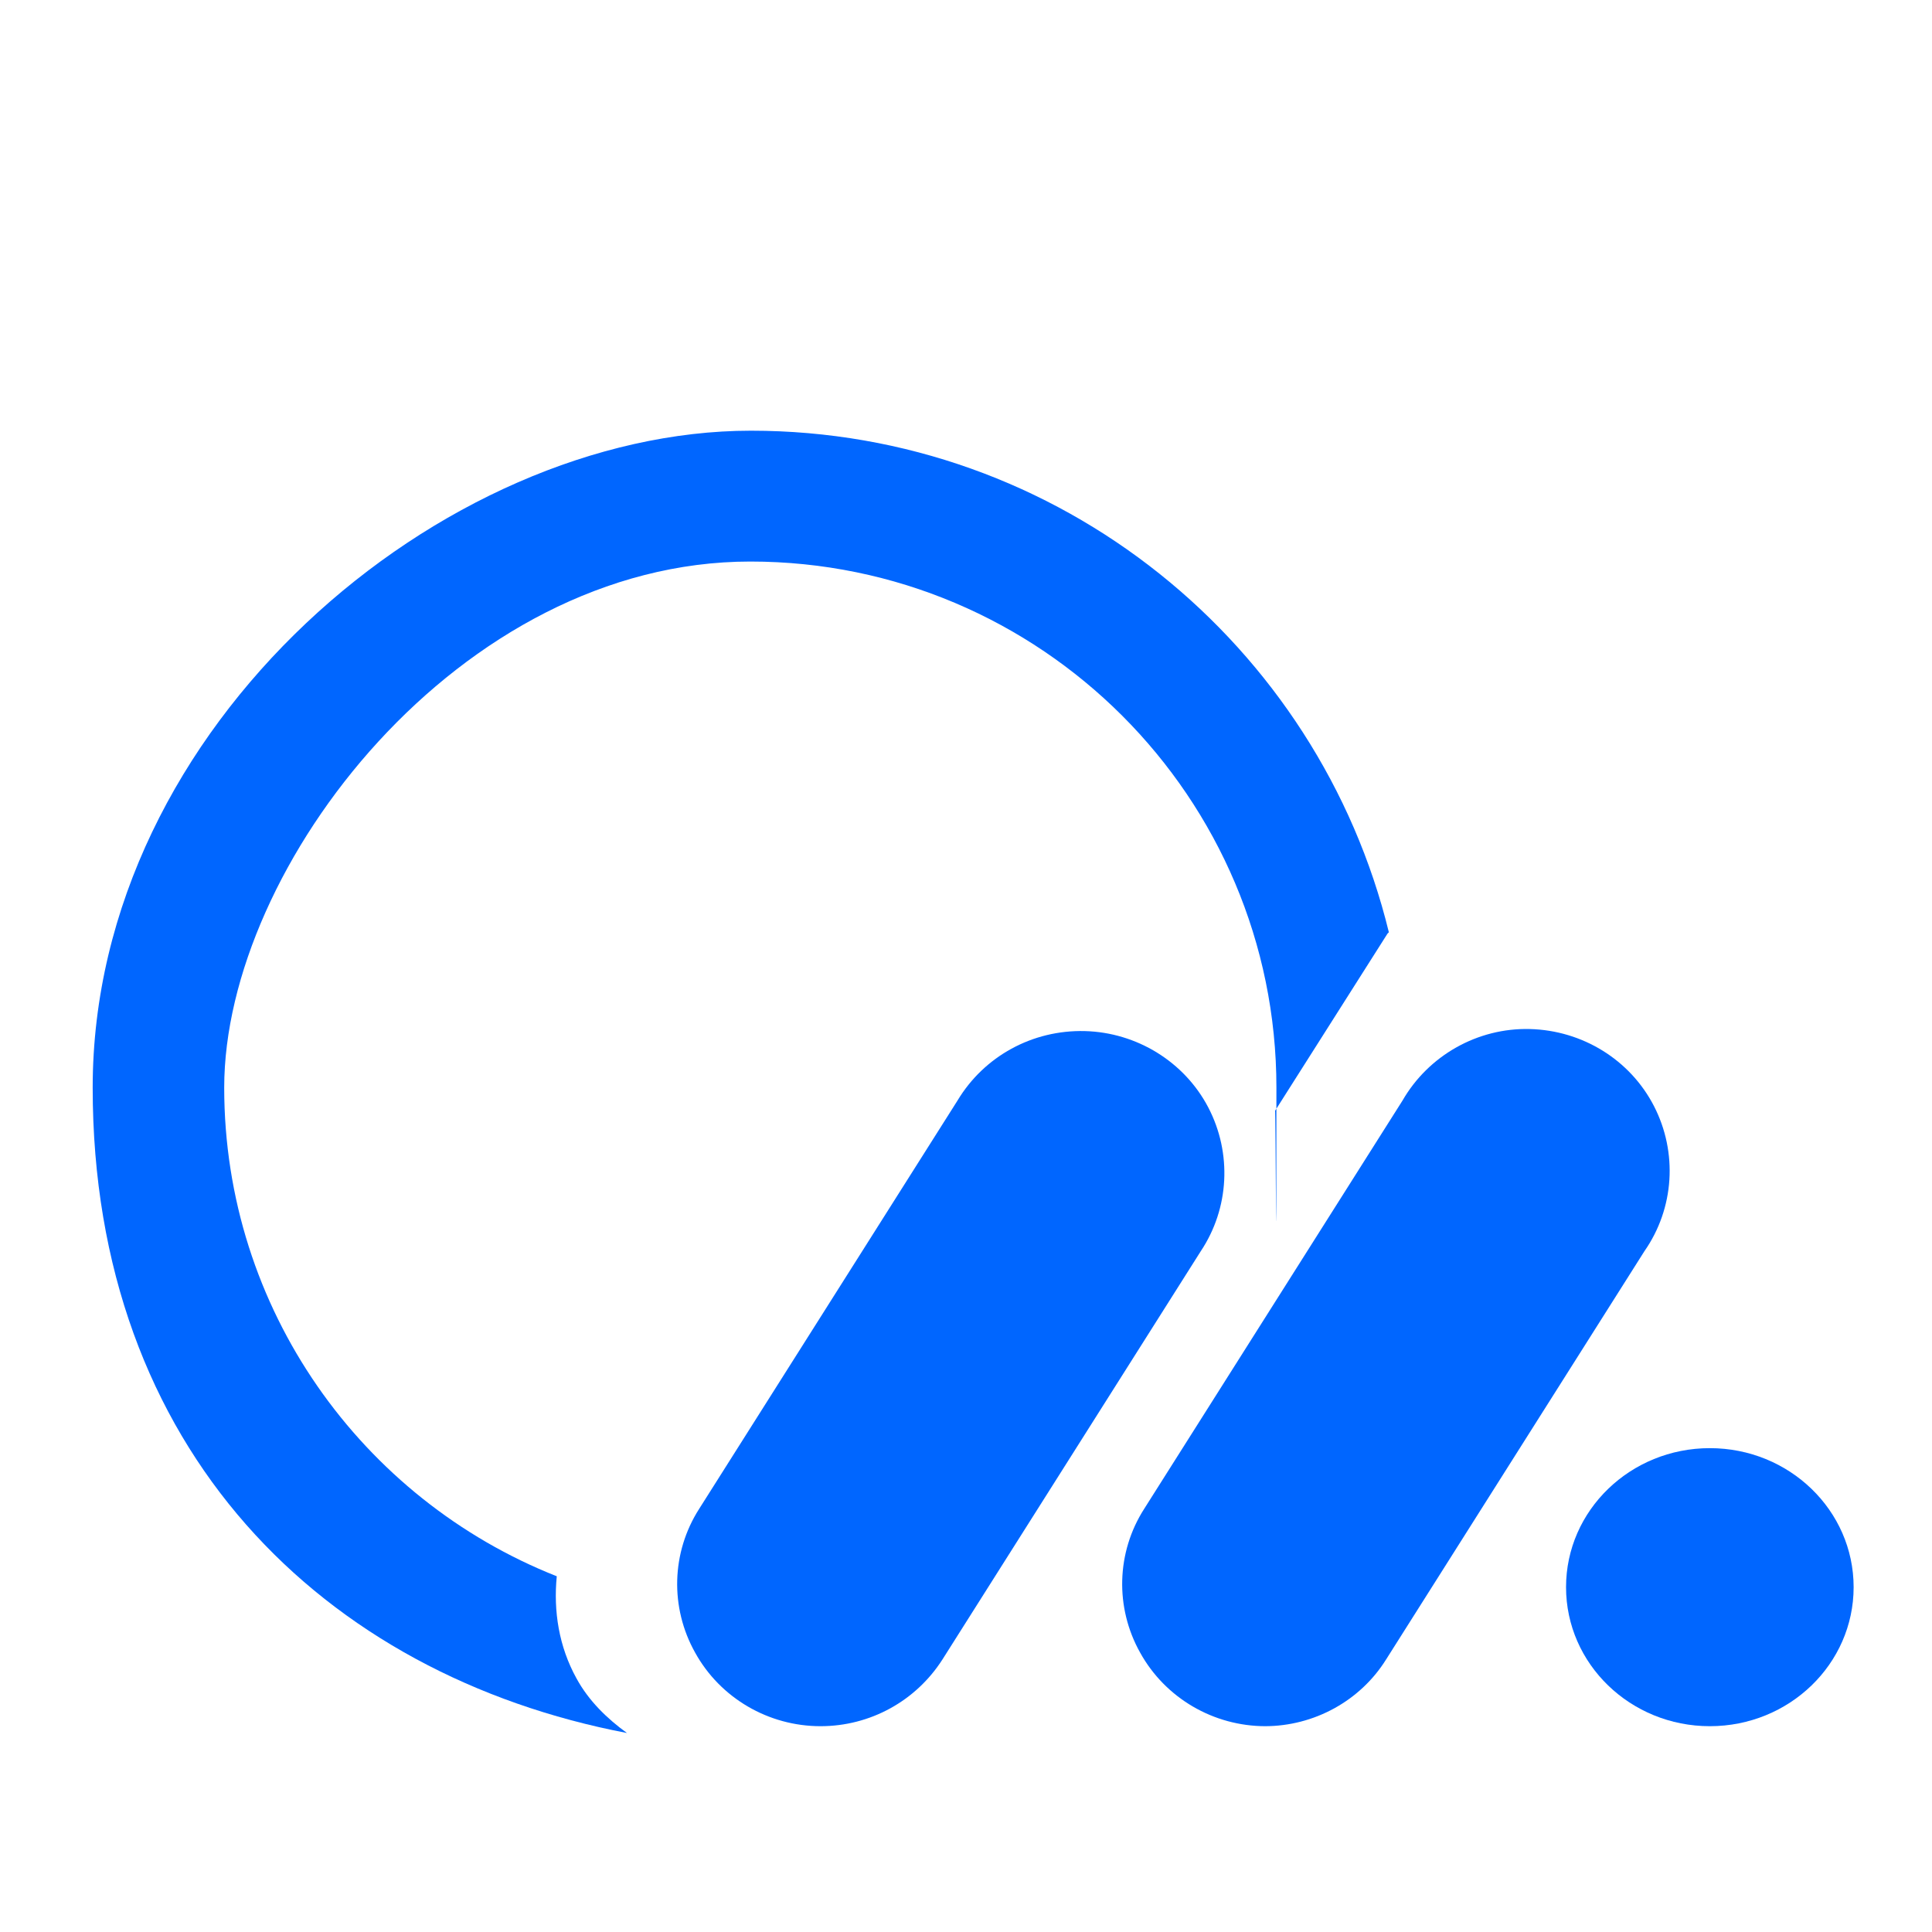
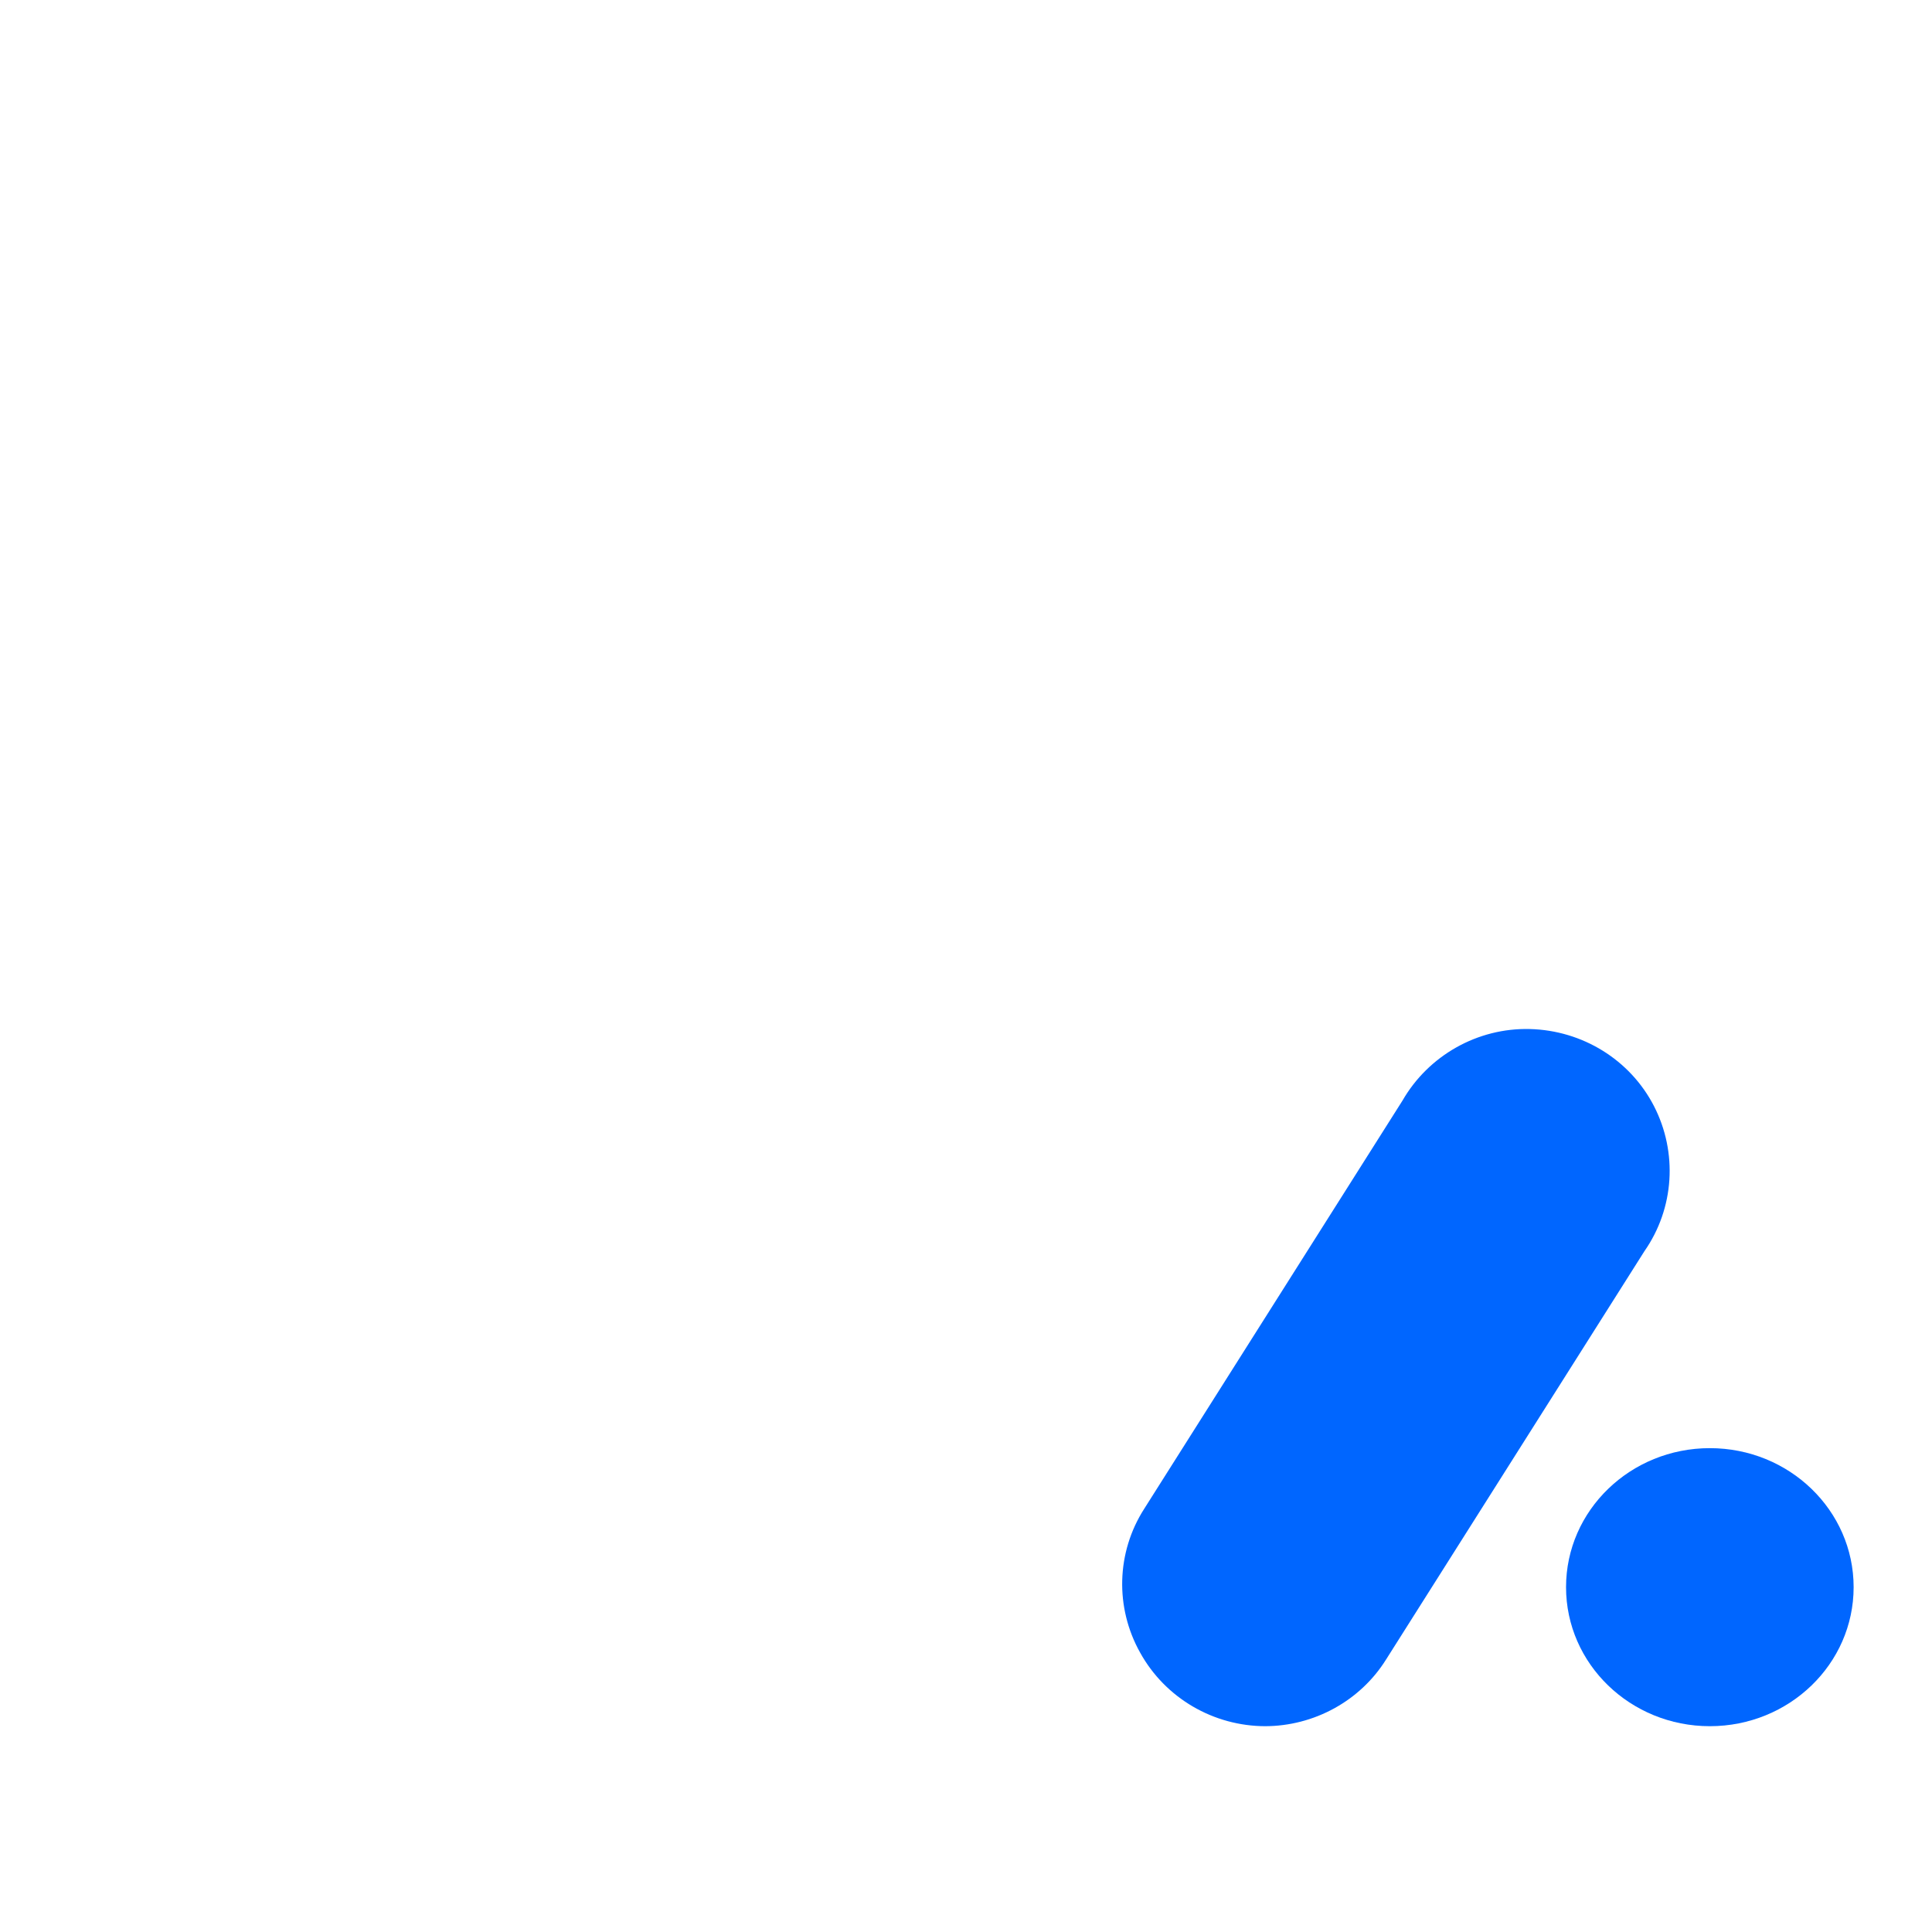
<svg xmlns="http://www.w3.org/2000/svg" id="Ebene_1" version="1.1" viewBox="0 0 283.5 283.5">
  <defs>
    <style>
      .st0 {
        fill: #06f;
      }
    </style>
  </defs>
  <g>
-     <path id="Shape" class="st0" d="M120.4,253.3c-7.6,0-14.7-4.1-18.4-10.8-3.7-6.6-3.5-14.7.6-21.1l37.9-59.9c3.9-6.5,11-10.4,18.7-10.2,7.6.2,14.6,4.5,18.1,11.2,3.5,6.7,3.1,14.8-1.1,21.1l-37.9,59.9c-3.9,6.1-10.6,9.8-17.9,9.8Z" />
    <path id="Shape1" data-name="Shape" class="st0" d="M185.7,253.3c-7.6,0-14.7-4.1-18.4-10.8-3.7-6.6-3.5-14.7.6-21.1l37.9-59.9c3.8-6.6,11-10.7,18.7-10.5,7.7.2,14.7,4.5,18.2,11.3,3.5,6.8,3,15-1.4,21.3l-37.9,59.9c-3.8,6.1-10.6,9.8-17.8,9.8Z" />
    <ellipse id="Oval" class="st0" cx="250.9" cy="232.9" rx="21.1" ry="20.4" />
  </g>
-   <path class="st0" d="M84.6,246.3c-2.6-4.7-3.4-9.9-2.9-15-28.6-11.3-48.8-39.2-48.8-71.7s34.6-77.2,77.2-77.2,77.2,34.6,77.2,77.2-.1,2.3-.2,3.4l16.5-26c0,0,.1-.1.2-.2-10.3-42.2-48.3-73.6-93.6-73.6S13.6,106.4,13.6,159.6s33.9,86.2,78.4,94.7c-2.9-2.1-5.6-4.7-7.4-8Z" />
</svg>